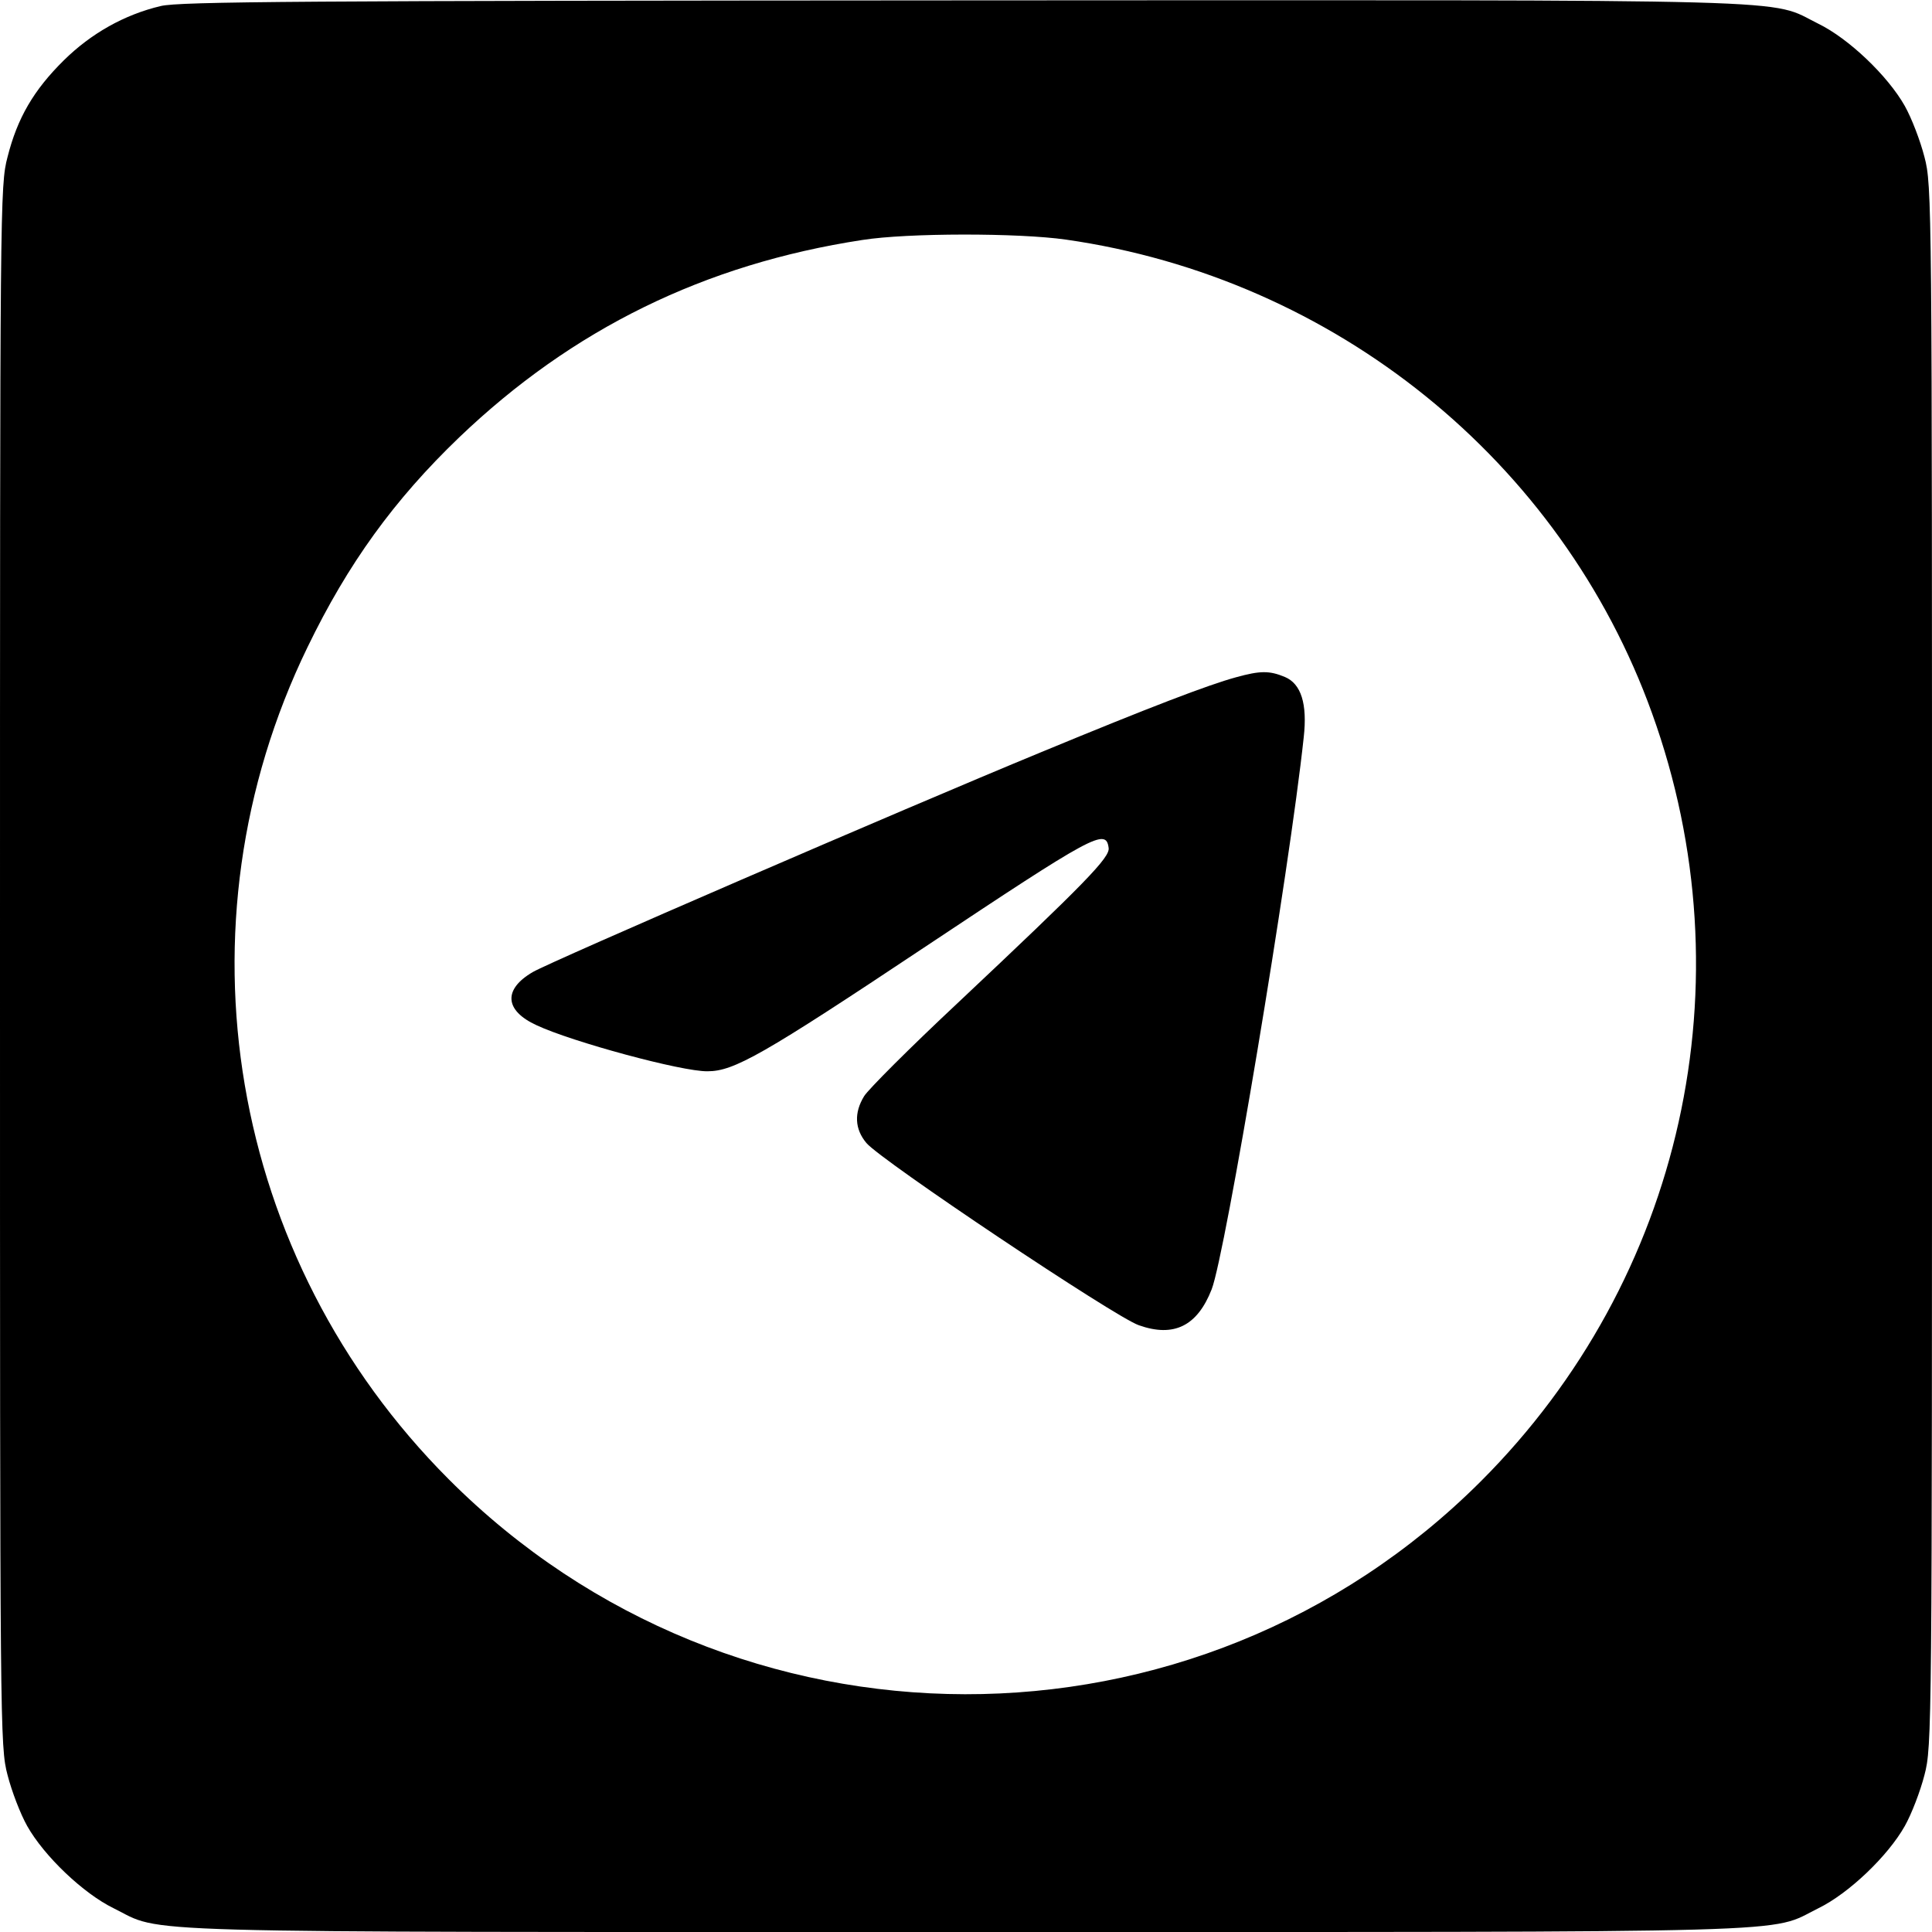
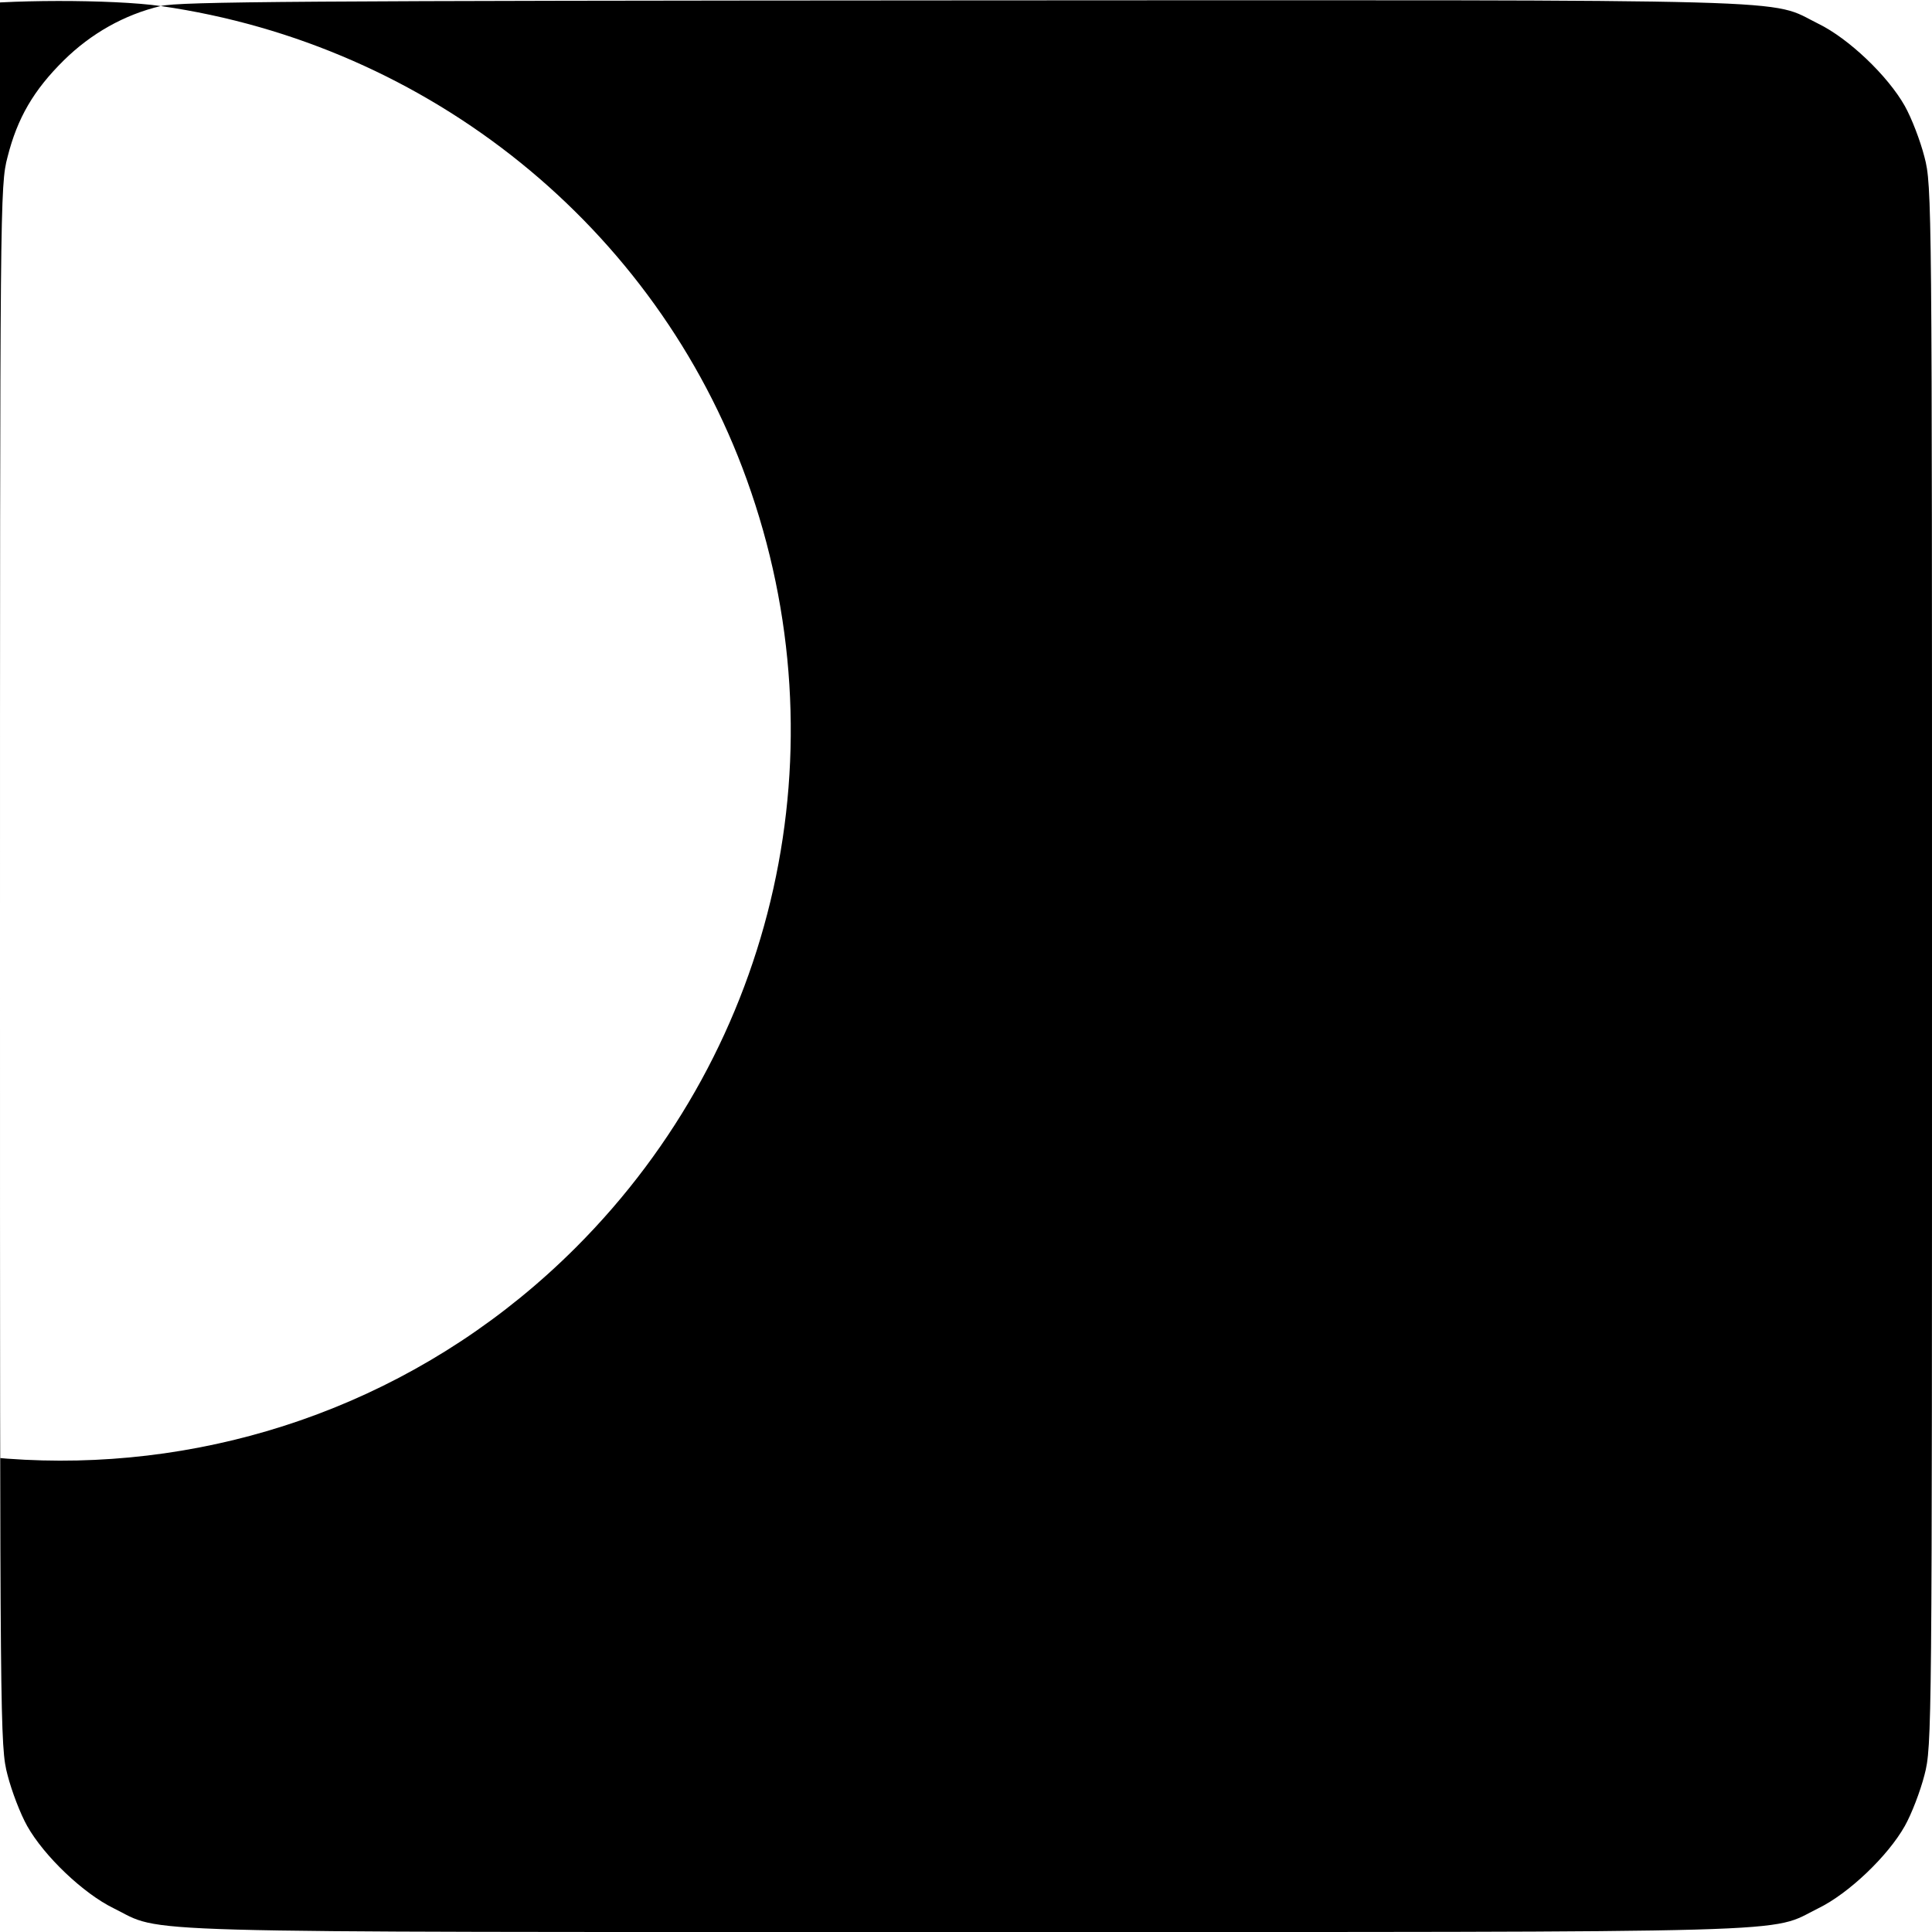
<svg xmlns="http://www.w3.org/2000/svg" width="512pt" height="512pt" viewBox="0 0 512 512" preserveAspectRatio="xMinYMin">
  <title />
  <g transform="rotate(0 256 256) translate(256 256) scale(1) translate(-256 -256) translate(0 0)">
    <g transform="scale(1 1) translate(0 0)">
      <svg version="1.0" width="512" height="512" viewBox="0 0 512 512" preserveAspectRatio="xMidYMid meet" style="overflow: visible;">
        <g transform="translate(0,512) scale(0.1,-0.1)" fill="#000000" stroke="none">
-           <path d="M426 5104 c-97 -23 -185 -73 -257 -144 -80 -79 -123 -153 -149 -256 -20 -76 -20 -115 -20 -2144 0 -2029 0 -2068 20 -2144 11 -43 34 -103 52 -135 45 -80 149 -179 229 -218 136 -67 -18 -63 2259 -63 2277 0 2123 -4 2259 63 80 39 184 138 229 218 18 32 41 92 52 135 20 76 20 115 20 2144 0 2029 0 2068 -20 2144 -11 43 -34 103 -52 135 -45 80 -149 179 -229 218 -136 67 19 63 -2264 62 -1757 -1 -2079 -3 -2129 -15z m2399 -619 c712 -102 1312 -586 1553 -1255 257 -712 82 -1500 -453 -2035 -755 -755 -1980 -753 -2736 5 -583 584 -733 1466 -374 2205 107 221 229 390 402 556 300 287 650 459 1068 523 120 19 414 19 540 1z" />
-           <path d="M3275 3325 c-73 -20 -225 -78 -515 -198 -371 -153 -1298 -554 -1348 -583 -79 -46 -75 -102 10 -141 94 -44 385 -123 453 -122 70 0 146 43 574 328 451 300 482 317 489 264 4 -25 -61 -92 -401 -412 -125 -117 -236 -228 -247 -246 -27 -44 -25 -87 6 -124 38 -46 660 -462 722 -483 93 -33 155 -2 193 95 36 92 206 1108 244 1463 10 89 -7 142 -50 160 -41 17 -65 17 -130 -1z" />
+           <path d="M426 5104 c-97 -23 -185 -73 -257 -144 -80 -79 -123 -153 -149 -256 -20 -76 -20 -115 -20 -2144 0 -2029 0 -2068 20 -2144 11 -43 34 -103 52 -135 45 -80 149 -179 229 -218 136 -67 -18 -63 2259 -63 2277 0 2123 -4 2259 63 80 39 184 138 229 218 18 32 41 92 52 135 20 76 20 115 20 2144 0 2029 0 2068 -20 2144 -11 43 -34 103 -52 135 -45 80 -149 179 -229 218 -136 67 19 63 -2264 62 -1757 -1 -2079 -3 -2129 -15z c712 -102 1312 -586 1553 -1255 257 -712 82 -1500 -453 -2035 -755 -755 -1980 -753 -2736 5 -583 584 -733 1466 -374 2205 107 221 229 390 402 556 300 287 650 459 1068 523 120 19 414 19 540 1z" />
        </g>
      </svg>
    </g>
  </g>
</svg>